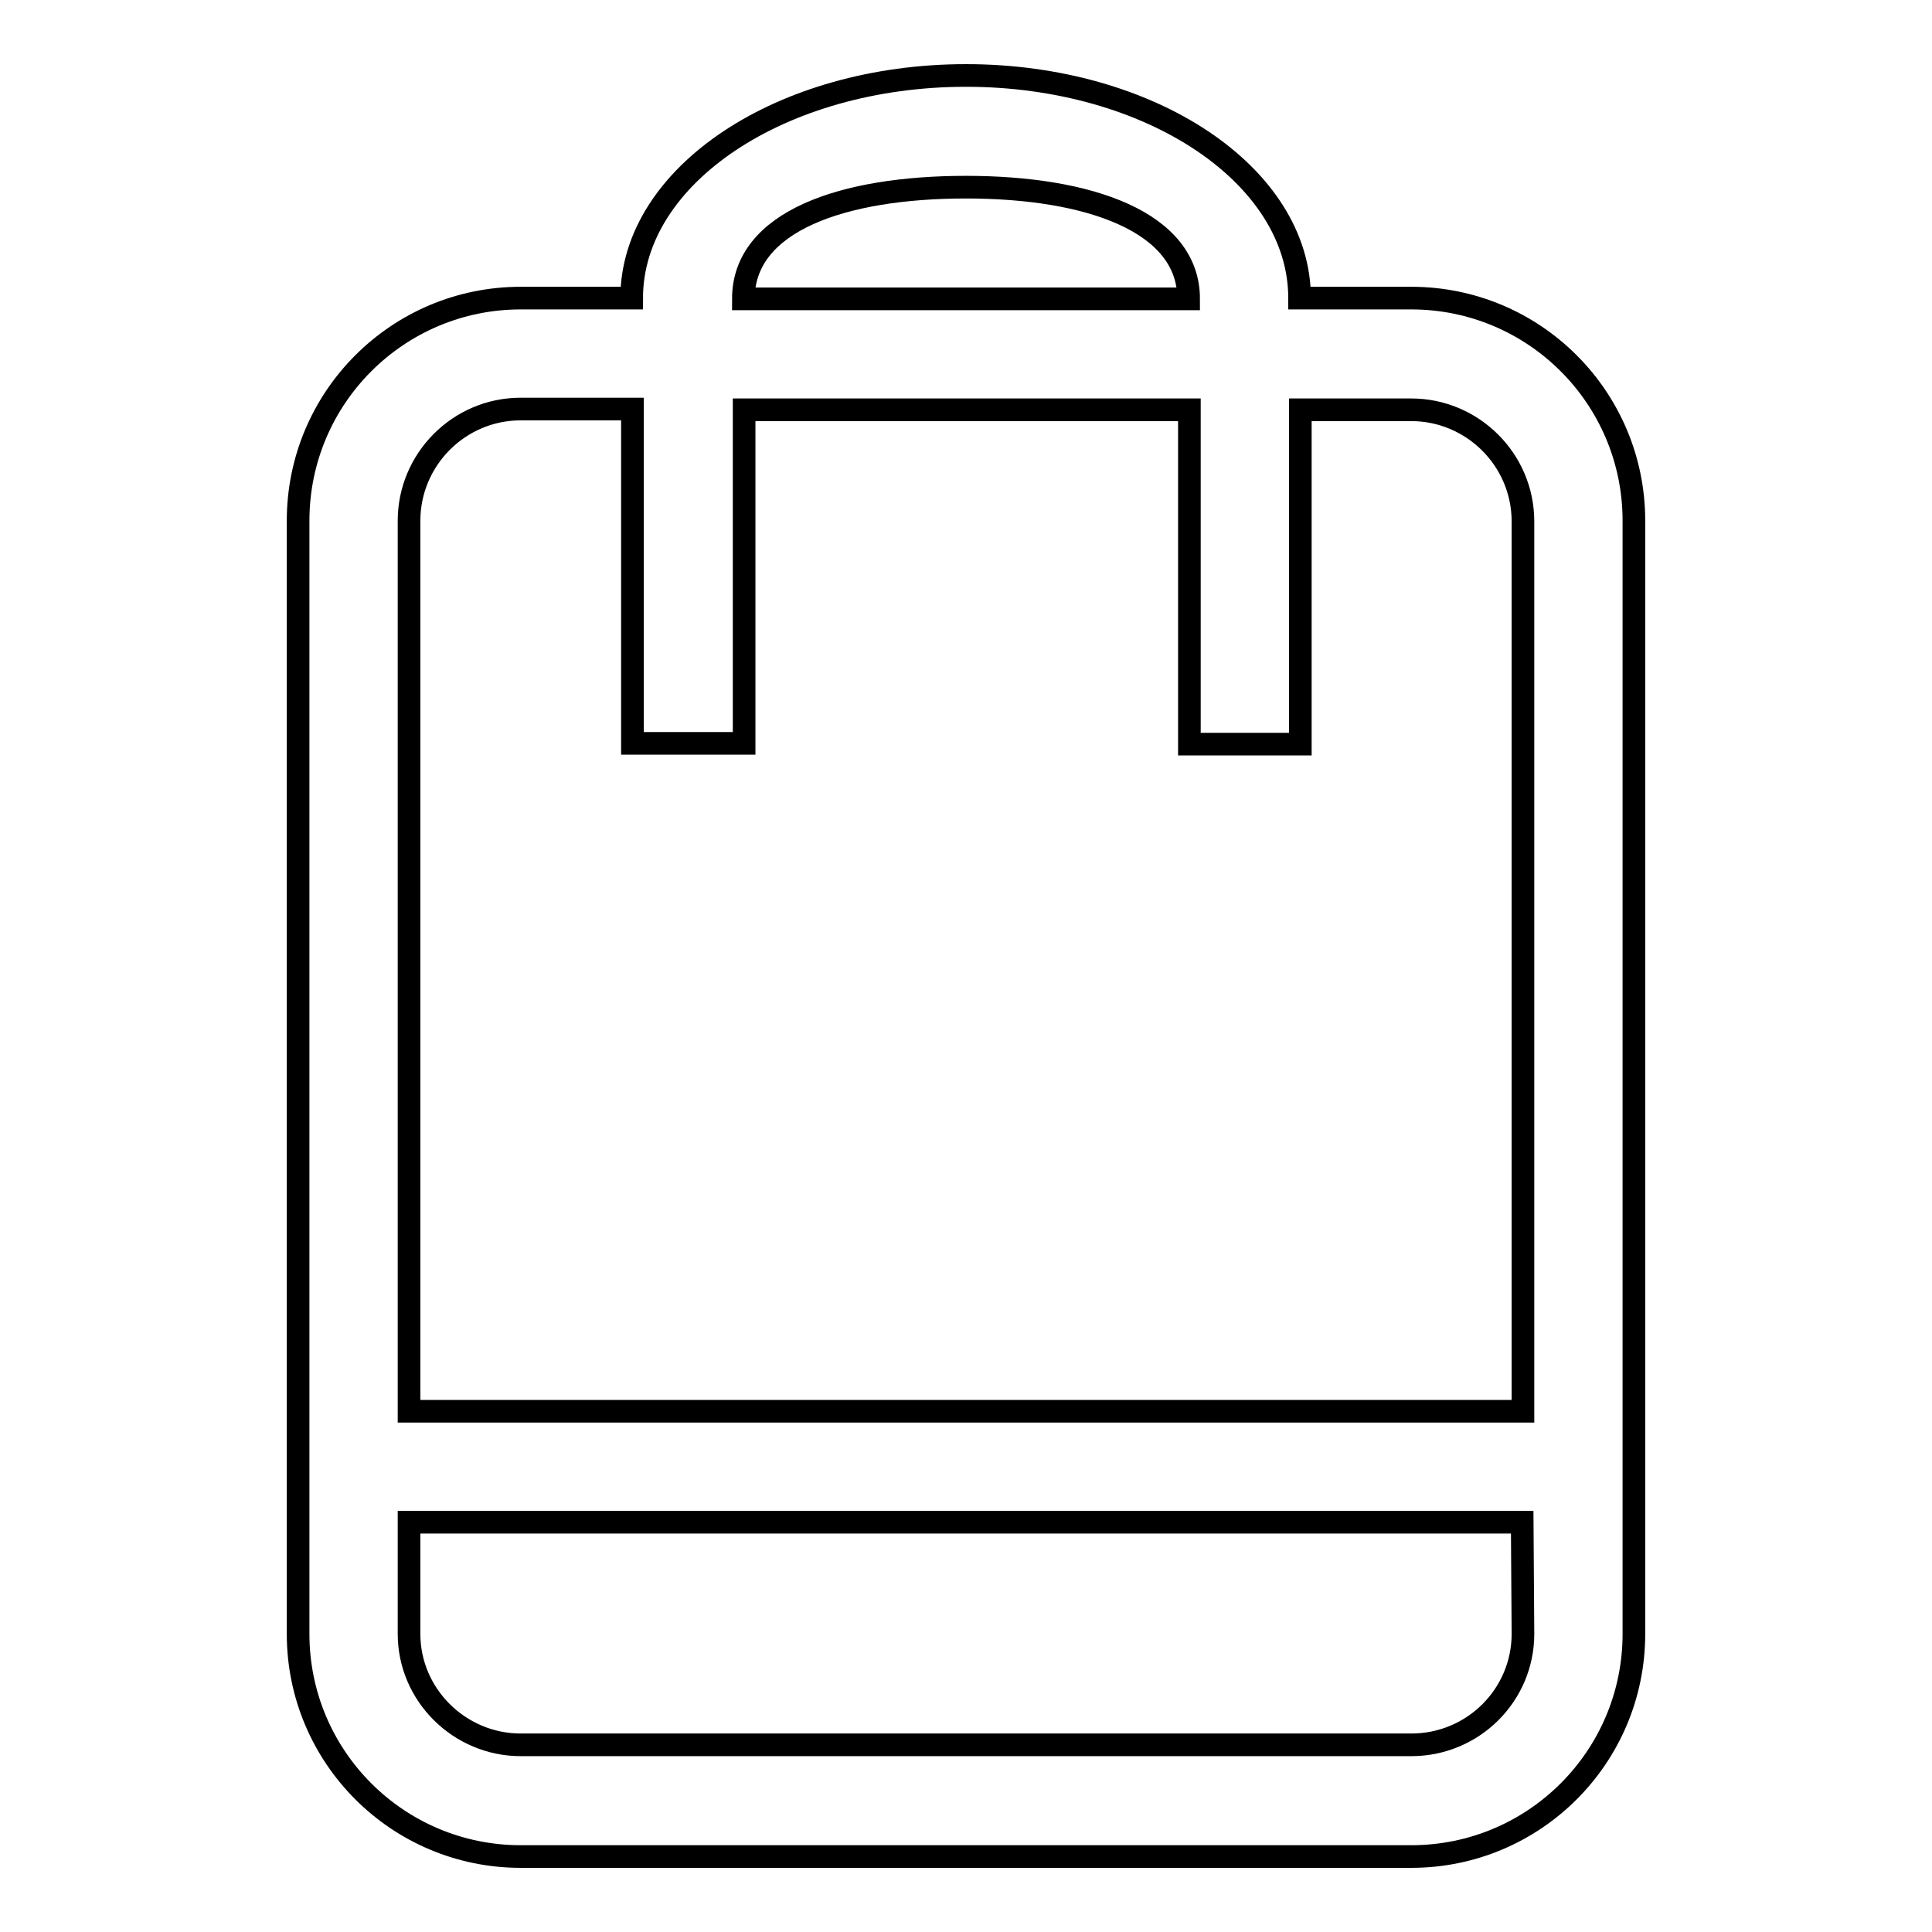
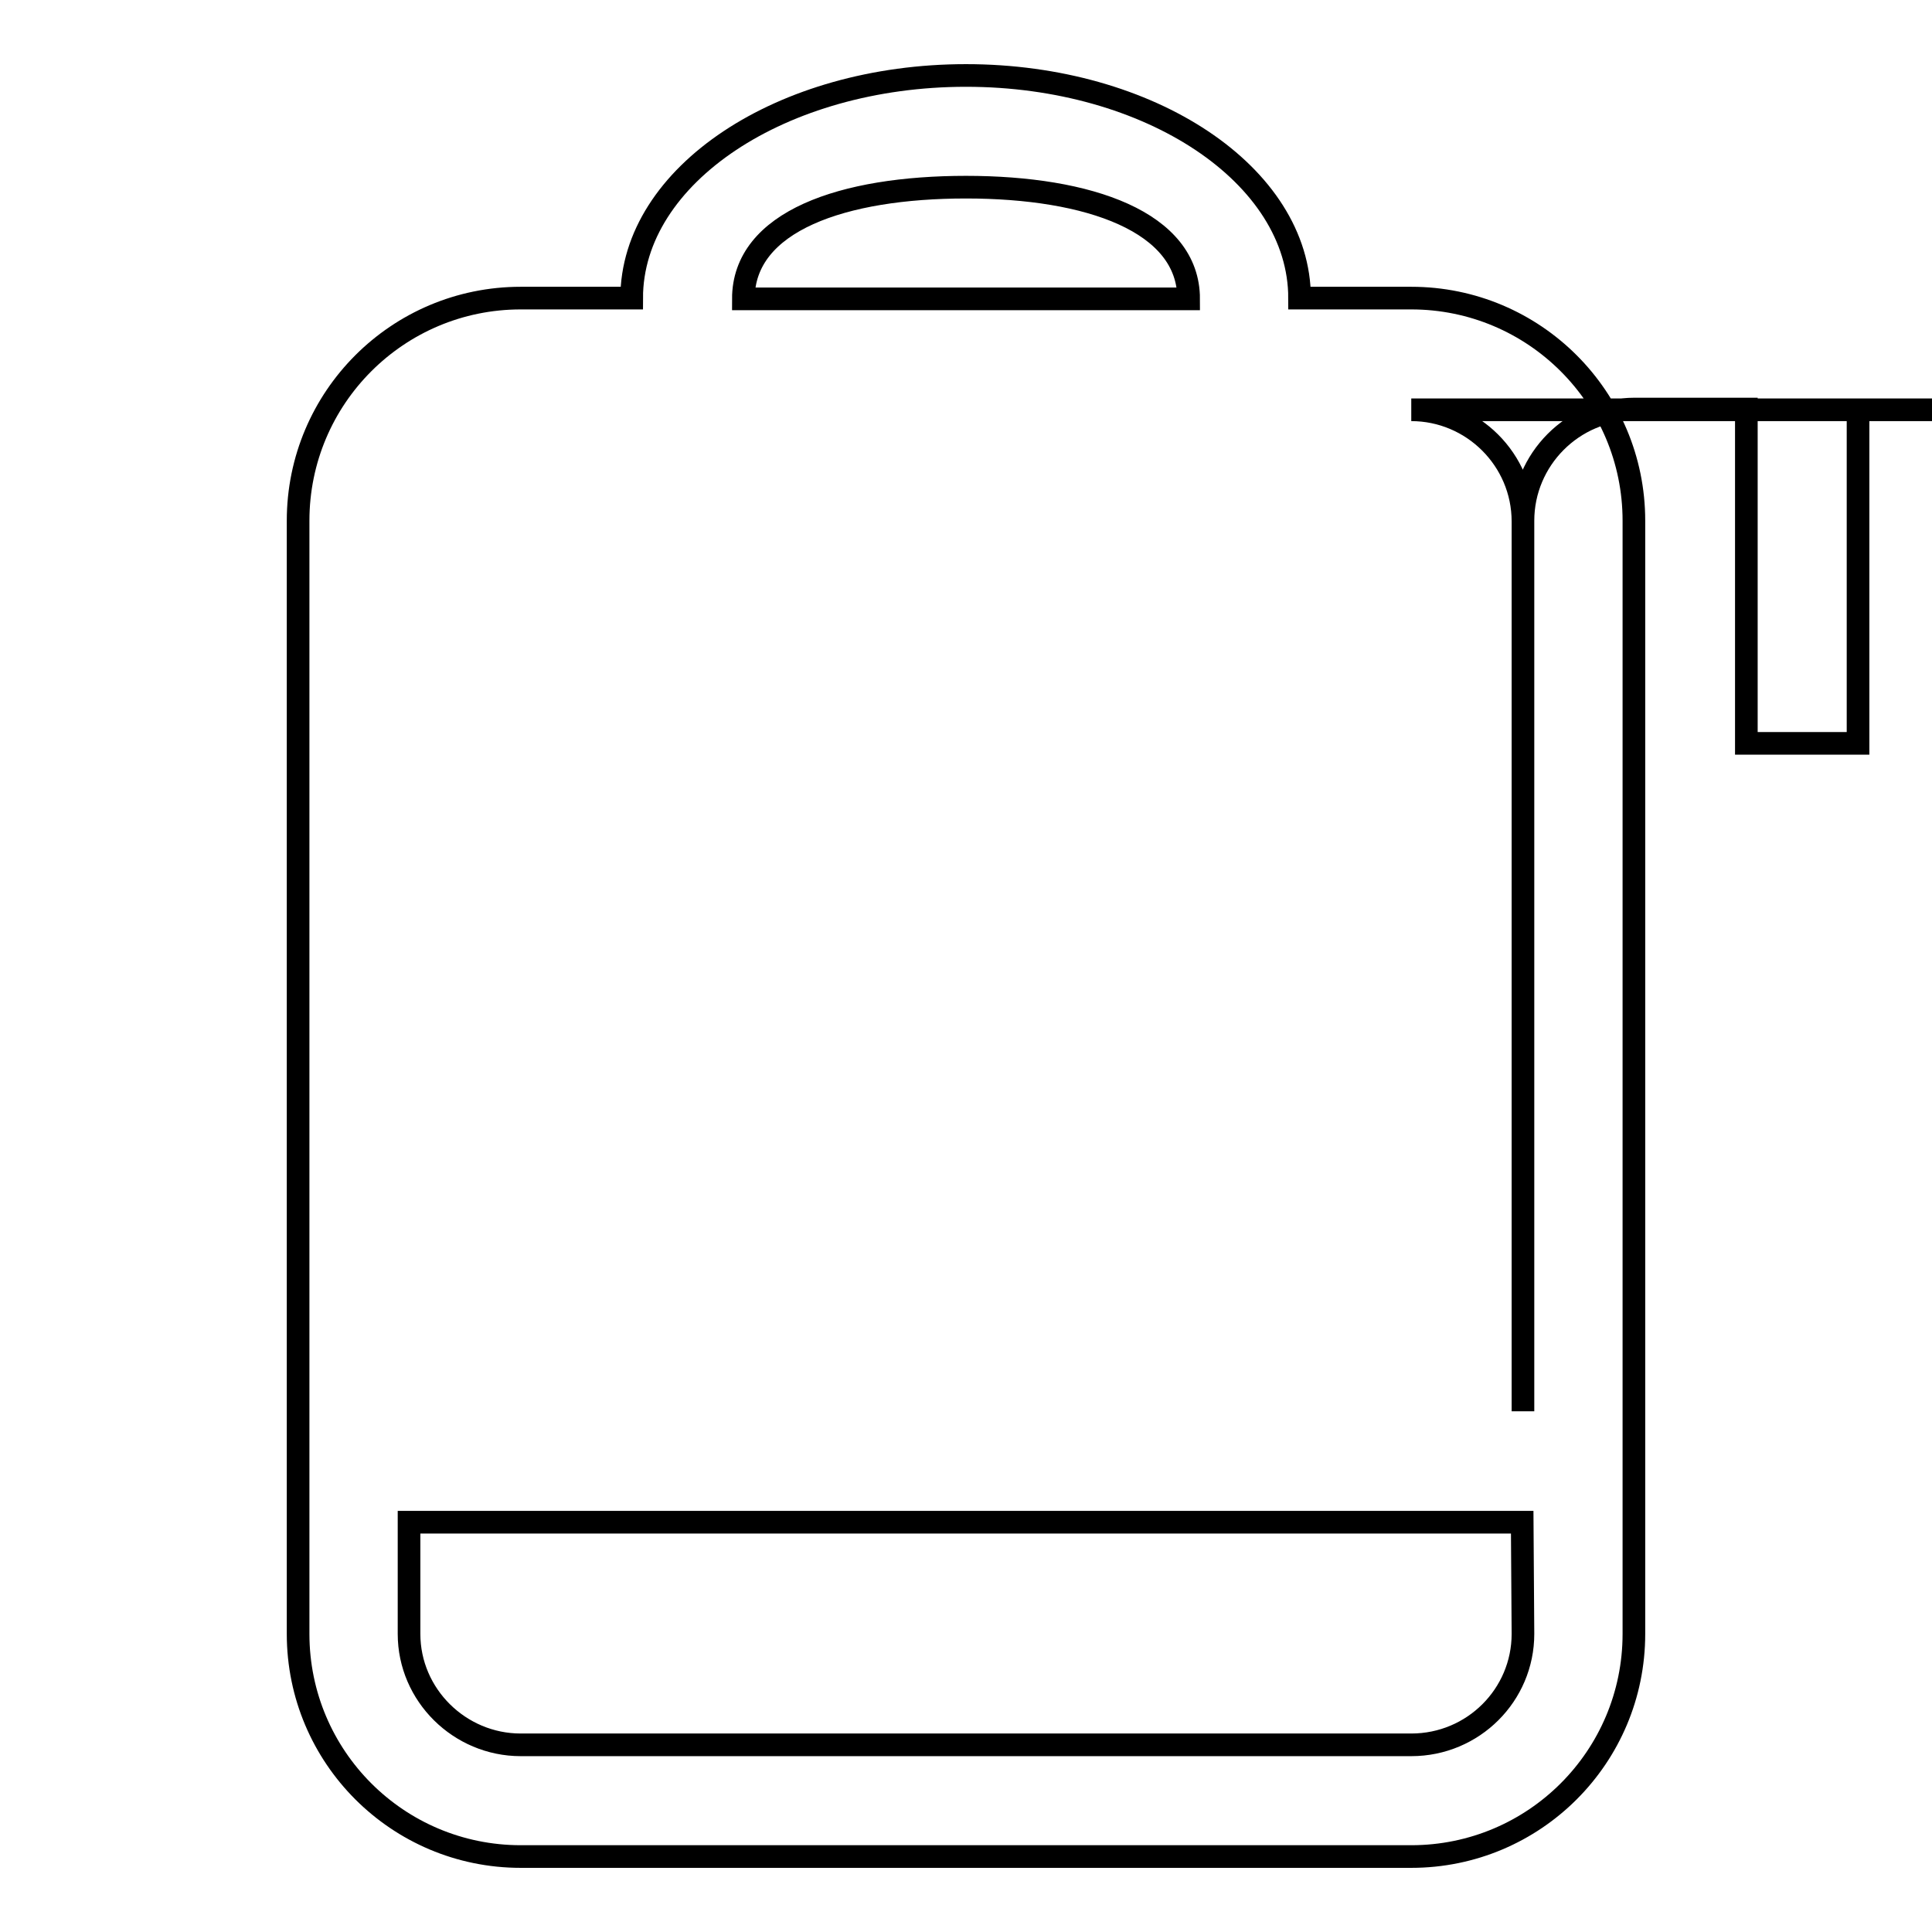
<svg xmlns="http://www.w3.org/2000/svg" version="1.1" x="0px" y="0px" viewBox="0 0 256 256" enable-background="new 0 0 256 256" xml:space="preserve">
  <g>
    <g>
      <g>
        <g id="_x31_0_17_">
          <g>
-             <path stroke-width="3" fill-opacity="0" stroke="#000000" d="M187,39.5h-14.8c0-16.3-19.8-29.5-44.2-29.5c-24.4,0-44.3,13.2-44.3,29.5H69c-16.3,0-29.5,13.2-29.5,29.5v147.5c0,16.3,13.2,29.5,29.5,29.5h118c16.3,0,29.5-13.2,29.5-29.5V69C216.5,52.7,203.3,39.5,187,39.5z M128,24.8c16.3,0,29.5,4.6,29.5,14.8h-59C98.5,29.3,111.7,24.8,128,24.8z M201.8,216.5c0,8.1-6.6,14.7-14.8,14.7H69c-8.1,0-14.8-6.6-14.8-14.7v-14.8h147.5L201.8,216.5L201.8,216.5z M201.8,187H54.2V69c0-8.1,6.6-14.8,14.8-14.8h14.8v44.3h14.8V54.3h59v44.3h14.7V54.3H187c8.1,0,14.8,6.6,14.8,14.8V187z" />
+             <path stroke-width="3" fill-opacity="0" stroke="#000000" d="M187,39.5h-14.8c0-16.3-19.8-29.5-44.2-29.5c-24.4,0-44.3,13.2-44.3,29.5H69c-16.3,0-29.5,13.2-29.5,29.5v147.5c0,16.3,13.2,29.5,29.5,29.5h118c16.3,0,29.5-13.2,29.5-29.5V69C216.5,52.7,203.3,39.5,187,39.5z M128,24.8c16.3,0,29.5,4.6,29.5,14.8h-59C98.5,29.3,111.7,24.8,128,24.8z M201.8,216.5c0,8.1-6.6,14.7-14.8,14.7H69c-8.1,0-14.8-6.6-14.8-14.7v-14.8h147.5L201.8,216.5L201.8,216.5z M201.8,187V69c0-8.1,6.6-14.8,14.8-14.8h14.8v44.3h14.8V54.3h59v44.3h14.7V54.3H187c8.1,0,14.8,6.6,14.8,14.8V187z" />
          </g>
        </g>
      </g>
      <g />
      <g />
      <g />
      <g />
      <g />
      <g />
      <g />
      <g />
      <g />
      <g />
      <g />
      <g />
      <g />
      <g />
      <g />
    </g>
  </g>
</svg>